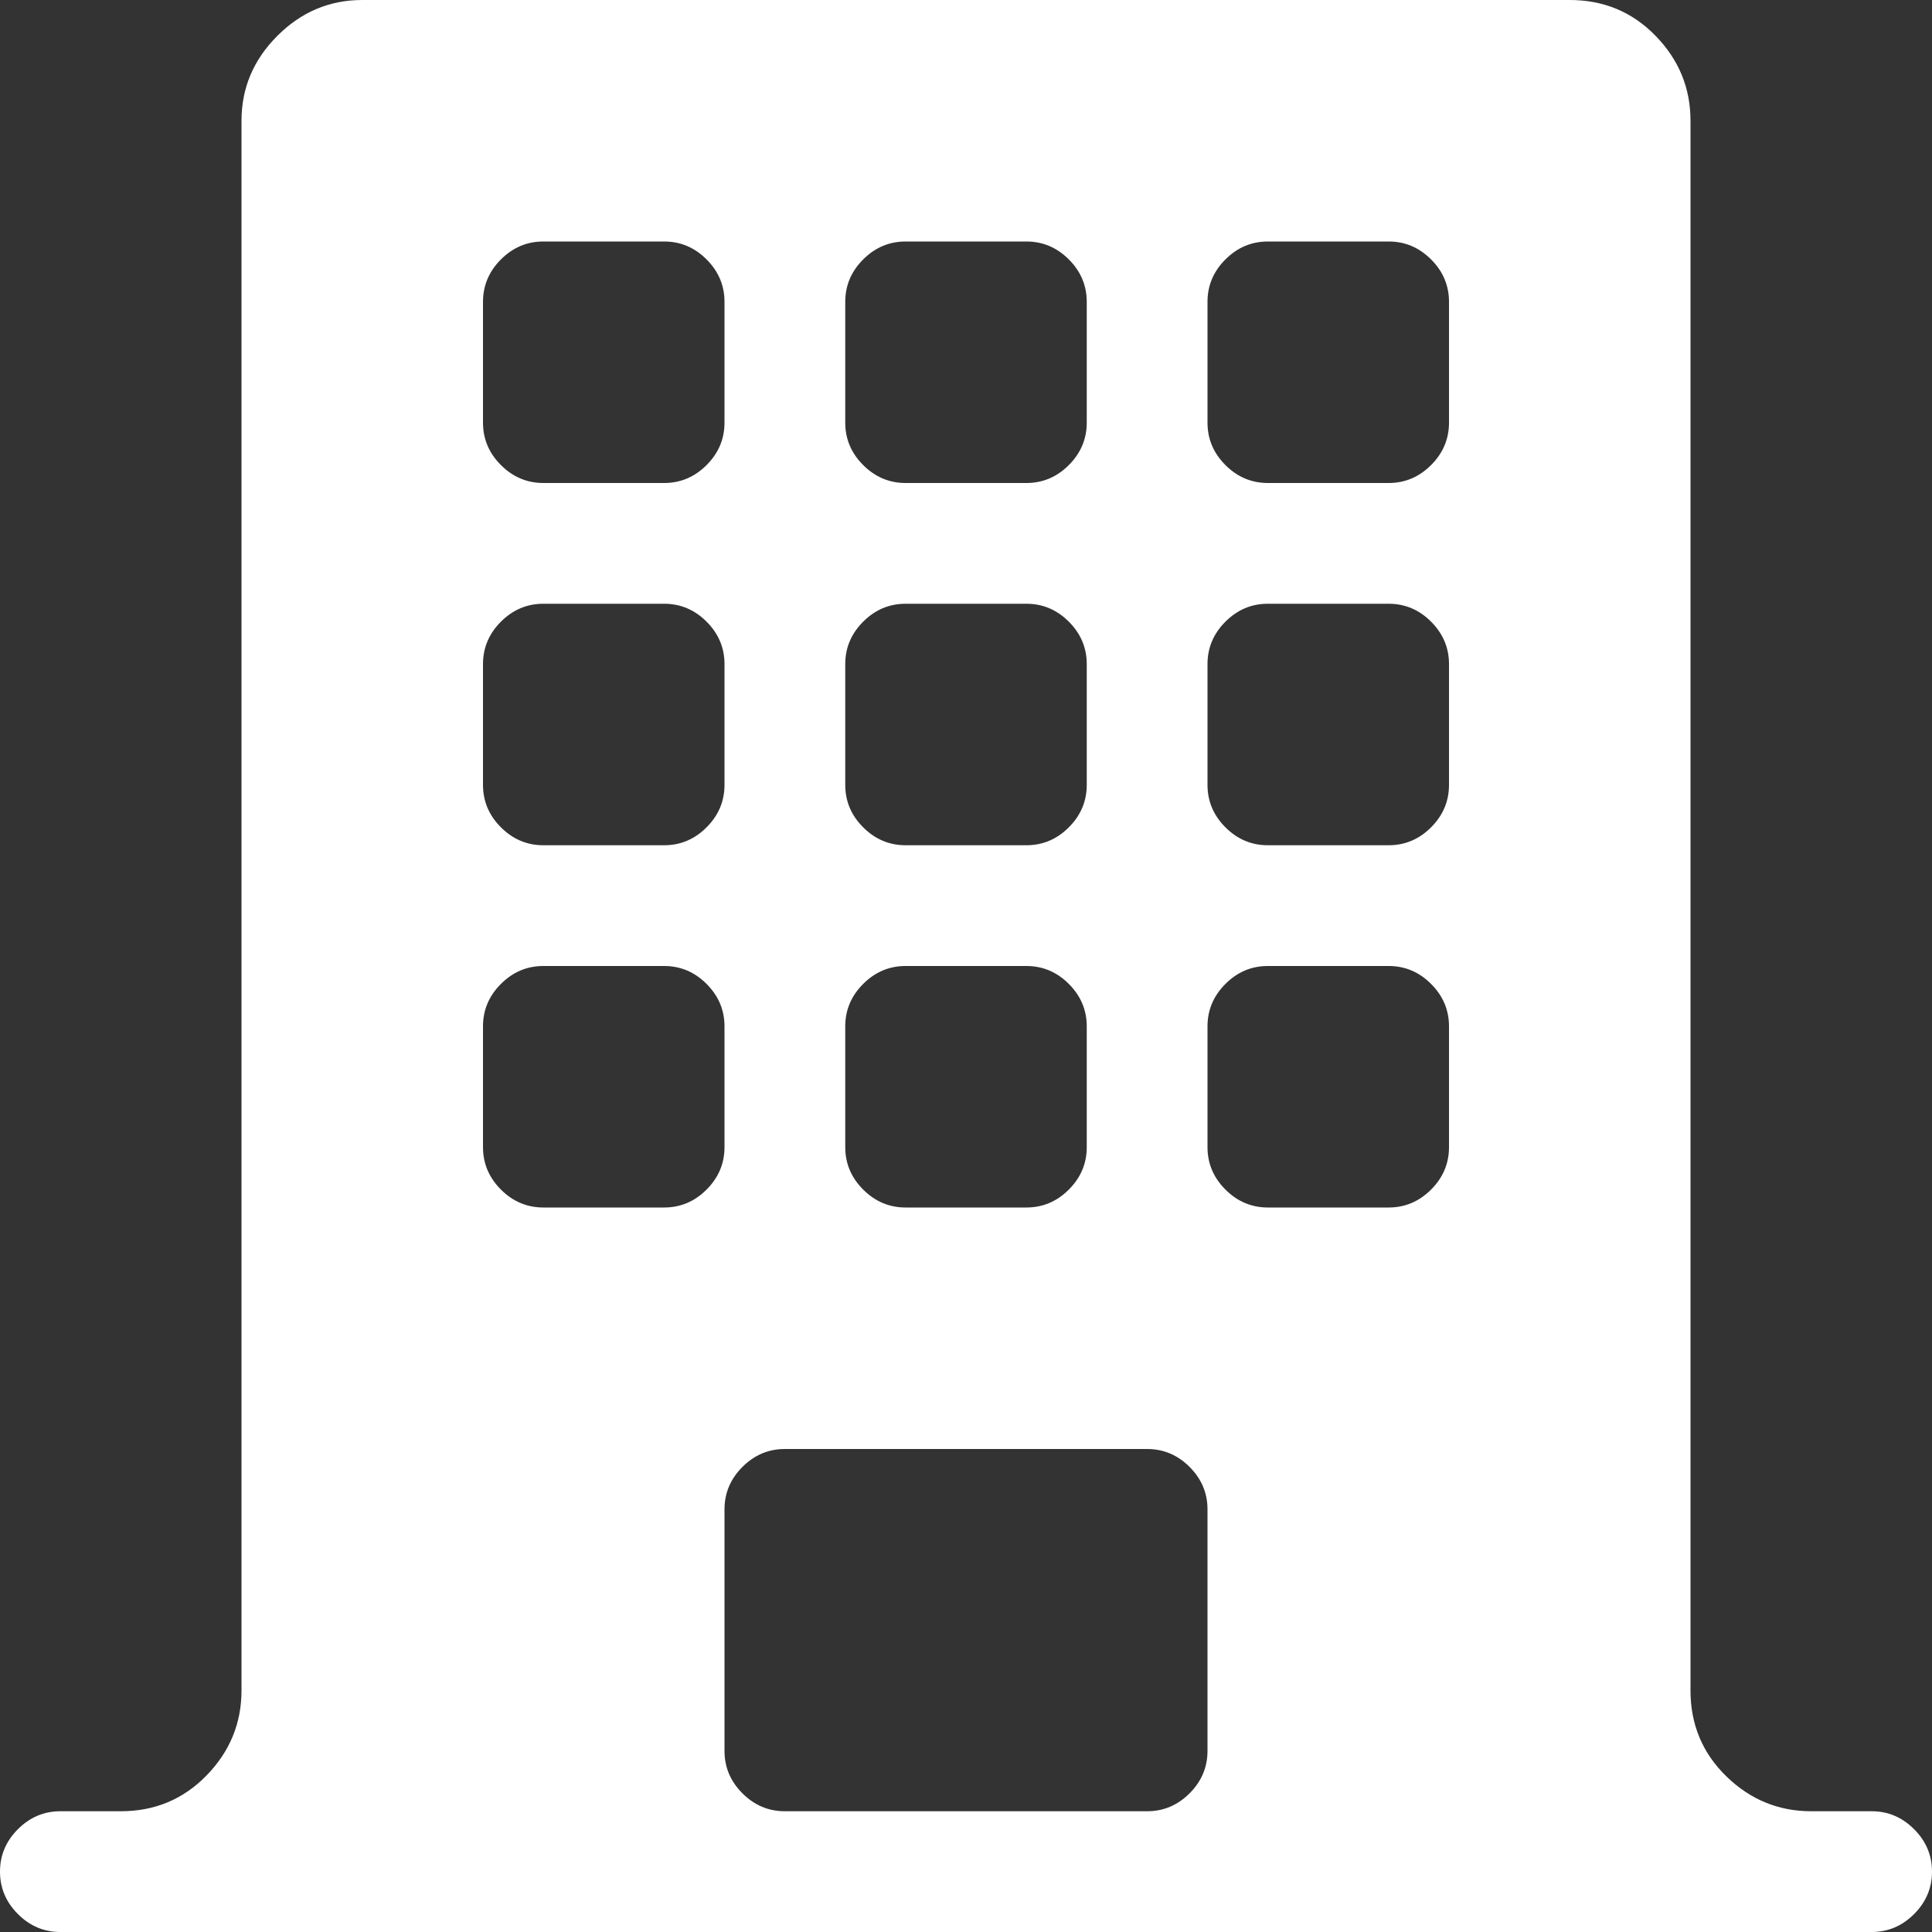
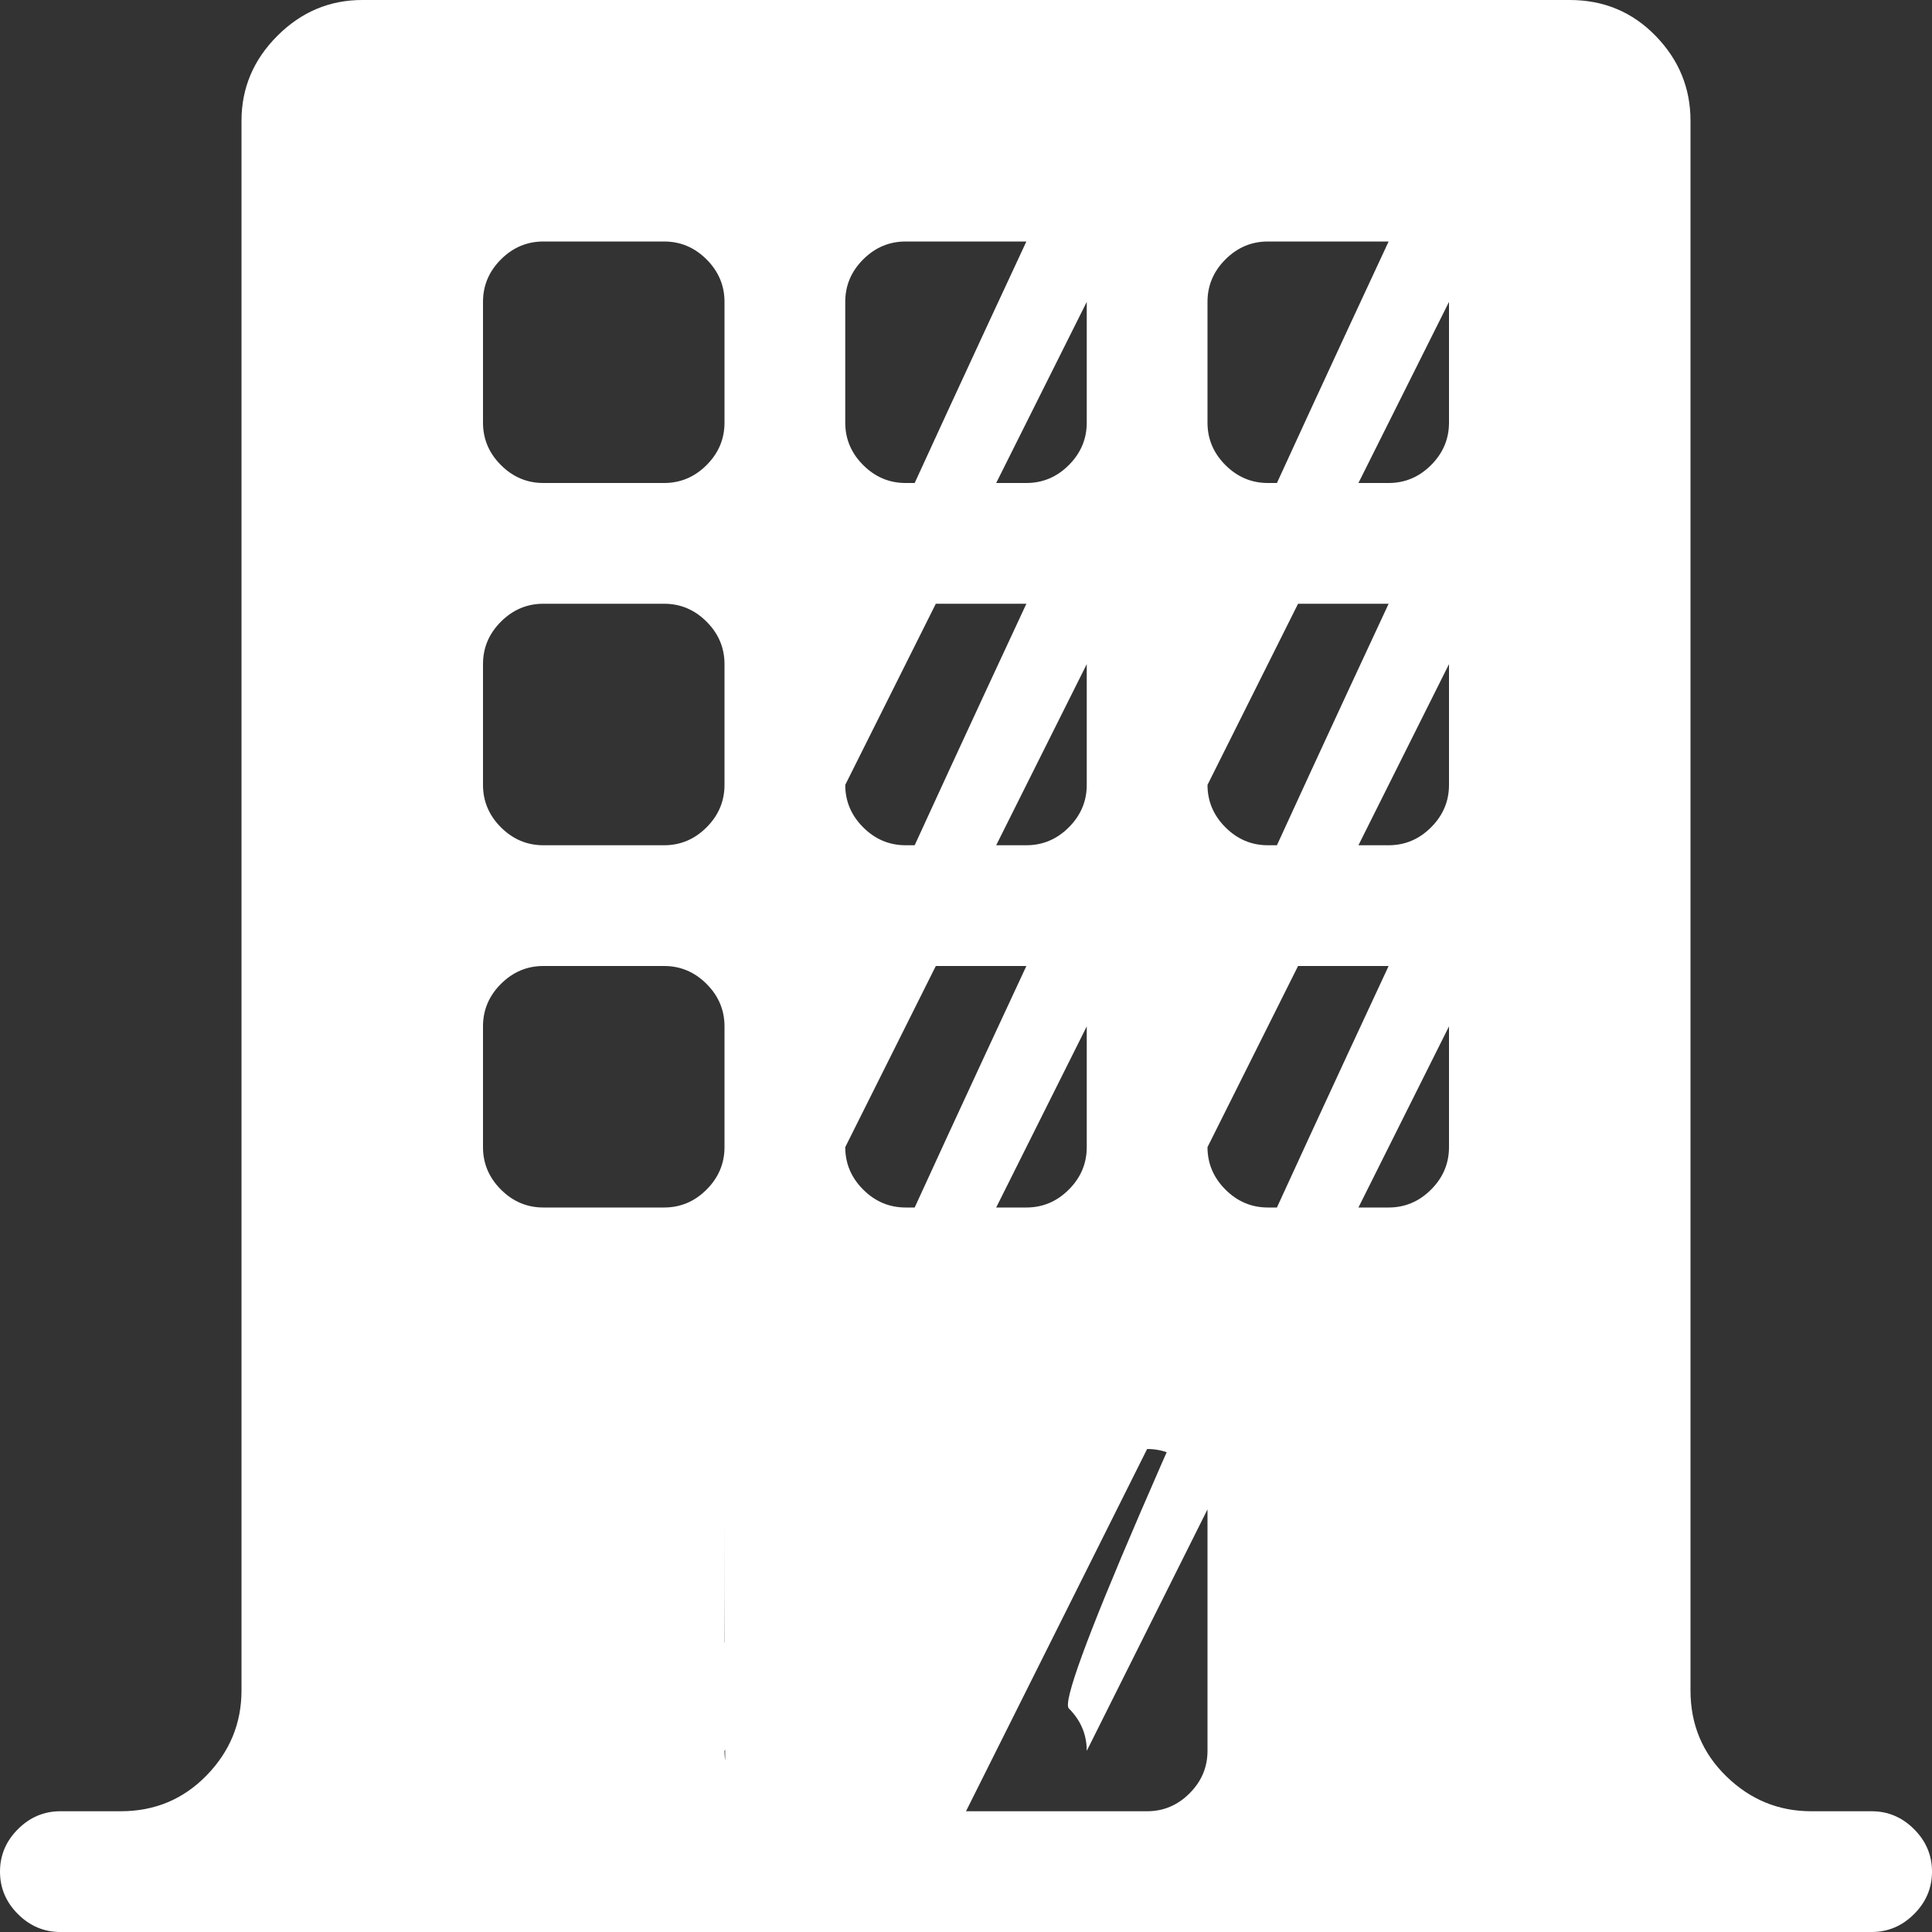
<svg xmlns="http://www.w3.org/2000/svg" width="256" height="256" viewBox="0 0 1024 1024">
  <rect x="0" y="0" width="1024" height="1024" fill="#333333" stroke="none" />
-   <rect x="0" y="0" width="1024" height="1024" rx="8" fill="none" />
  <svg viewBox="0 0 1024 1024" fill="#ffffff" x="0" y="0" width="1024" height="1024">
-     <path fill="#ffffff" d="M992 1024H32q-13 0-22.5-9.5T0 992t9.5-22.5T32 960h32q27 0 45.5-19t18.5-45V64q0-26 19-45t45-19h640q27 0 45.5 19T896 64v832q0 27 19 45.5t45 18.5h32q13 0 22.5 9.5t9.5 22.5t-9.5 22.5t-22.5 9.5zM384 160q0-13-9.5-22.5T352 128h-64q-13 0-22.5 9.5T256 160v64q0 13 9.5 22.5T288 256h64q13 0 22.5-9.5T384 224v-64zm0 192q0-13-9.5-22.5T352 320h-64q-13 0-22.5 9.5T256 352v64q0 13 9.5 22.5T288 448h64q13 0 22.5-9.5T384 416v-64zm0 192q0-13-9.5-22.5T352 512h-64q-13 0-22.5 9.5T256 544v64q0 13 9.5 22.5T288 640h64q13 0 22.5-9.5T384 608v-64zm192-384q0-13-9.5-22.5T544 128h-64q-13 0-22.5 9.5T448 160v64q0 13 9.5 22.5T480 256h64q13 0 22.5-9.5T576 224v-64zm0 192q0-13-9.5-22.5T544 320h-64q-13 0-22.5 9.5T448 352v64q0 13 9.5 22.5T480 448h64q13 0 22.5-9.5T576 416v-64zm0 192q0-13-9.5-22.5T544 512h-64q-13 0-22.5 9.5T448 544v64q0 13 9.5 22.5T480 640h64q13 0 22.5-9.5T576 608v-64zm32 224H416q-13 0-22.5 9.5T384 800v128q0 13 9.5 22.5T416 960h192q13 0 22.5-9.5T640 928V800q0-13-9.5-22.5T608 768zm160-608q0-13-9.5-22.5T736 128h-64q-13 0-22.5 9.5T640 160v64q0 13 9.5 22.5T672 256h64q13 0 22.5-9.5T768 224v-64zm0 192q0-13-9.5-22.5T736 320h-64q-13 0-22.5 9.5T640 352v64q0 13 9.5 22.5T672 448h64q13 0 22.5-9.5T768 416v-64zm0 192q0-13-9.5-22.5T736 512h-64q-13 0-22.5 9.5T640 544v64q0 13 9.5 22.5T672 640h64q13 0 22.5-9.5T768 608v-64z" />
+     <path fill="#ffffff" d="M992 1024H32q-13 0-22.5-9.5T0 992t9.5-22.5T32 960h32q27 0 45.5-19t18.5-45V64q0-26 19-45t45-19h640q27 0 45.5 19T896 64v832q0 27 19 45.5t45 18.5h32q13 0 22.5 9.5t9.5 22.5t-9.5 22.5t-22.5 9.5zM384 160q0-13-9.5-22.5T352 128h-64q-13 0-22.5 9.5T256 160v64q0 13 9.5 22.5T288 256h64q13 0 22.5-9.5T384 224v-64zm0 192q0-13-9.5-22.5T352 320h-64q-13 0-22.5 9.5T256 352v64q0 13 9.5 22.5T288 448h64q13 0 22.5-9.5T384 416v-64zm0 192q0-13-9.5-22.5T352 512h-64q-13 0-22.5 9.5T256 544v64q0 13 9.5 22.5T288 640h64q13 0 22.5-9.5T384 608v-64zq0-13-9.5-22.5T544 128h-64q-13 0-22.5 9.5T448 160v64q0 13 9.5 22.5T480 256h64q13 0 22.5-9.5T576 224v-64zm0 192q0-13-9.5-22.5T544 320h-64q-13 0-22.5 9.5T448 352v64q0 13 9.5 22.5T480 448h64q13 0 22.5-9.5T576 416v-64zm0 192q0-13-9.5-22.5T544 512h-64q-13 0-22.5 9.5T448 544v64q0 13 9.5 22.5T480 640h64q13 0 22.5-9.5T576 608v-64zm32 224H416q-13 0-22.5 9.5T384 800v128q0 13 9.5 22.5T416 960h192q13 0 22.5-9.5T640 928V800q0-13-9.5-22.5T608 768zm160-608q0-13-9.5-22.5T736 128h-64q-13 0-22.5 9.5T640 160v64q0 13 9.5 22.5T672 256h64q13 0 22.5-9.5T768 224v-64zm0 192q0-13-9.5-22.5T736 320h-64q-13 0-22.5 9.5T640 352v64q0 13 9.5 22.5T672 448h64q13 0 22.5-9.5T768 416v-64zm0 192q0-13-9.5-22.5T736 512h-64q-13 0-22.5 9.5T640 544v64q0 13 9.5 22.5T672 640h64q13 0 22.5-9.5T768 608v-64z" />
  </svg>
</svg>